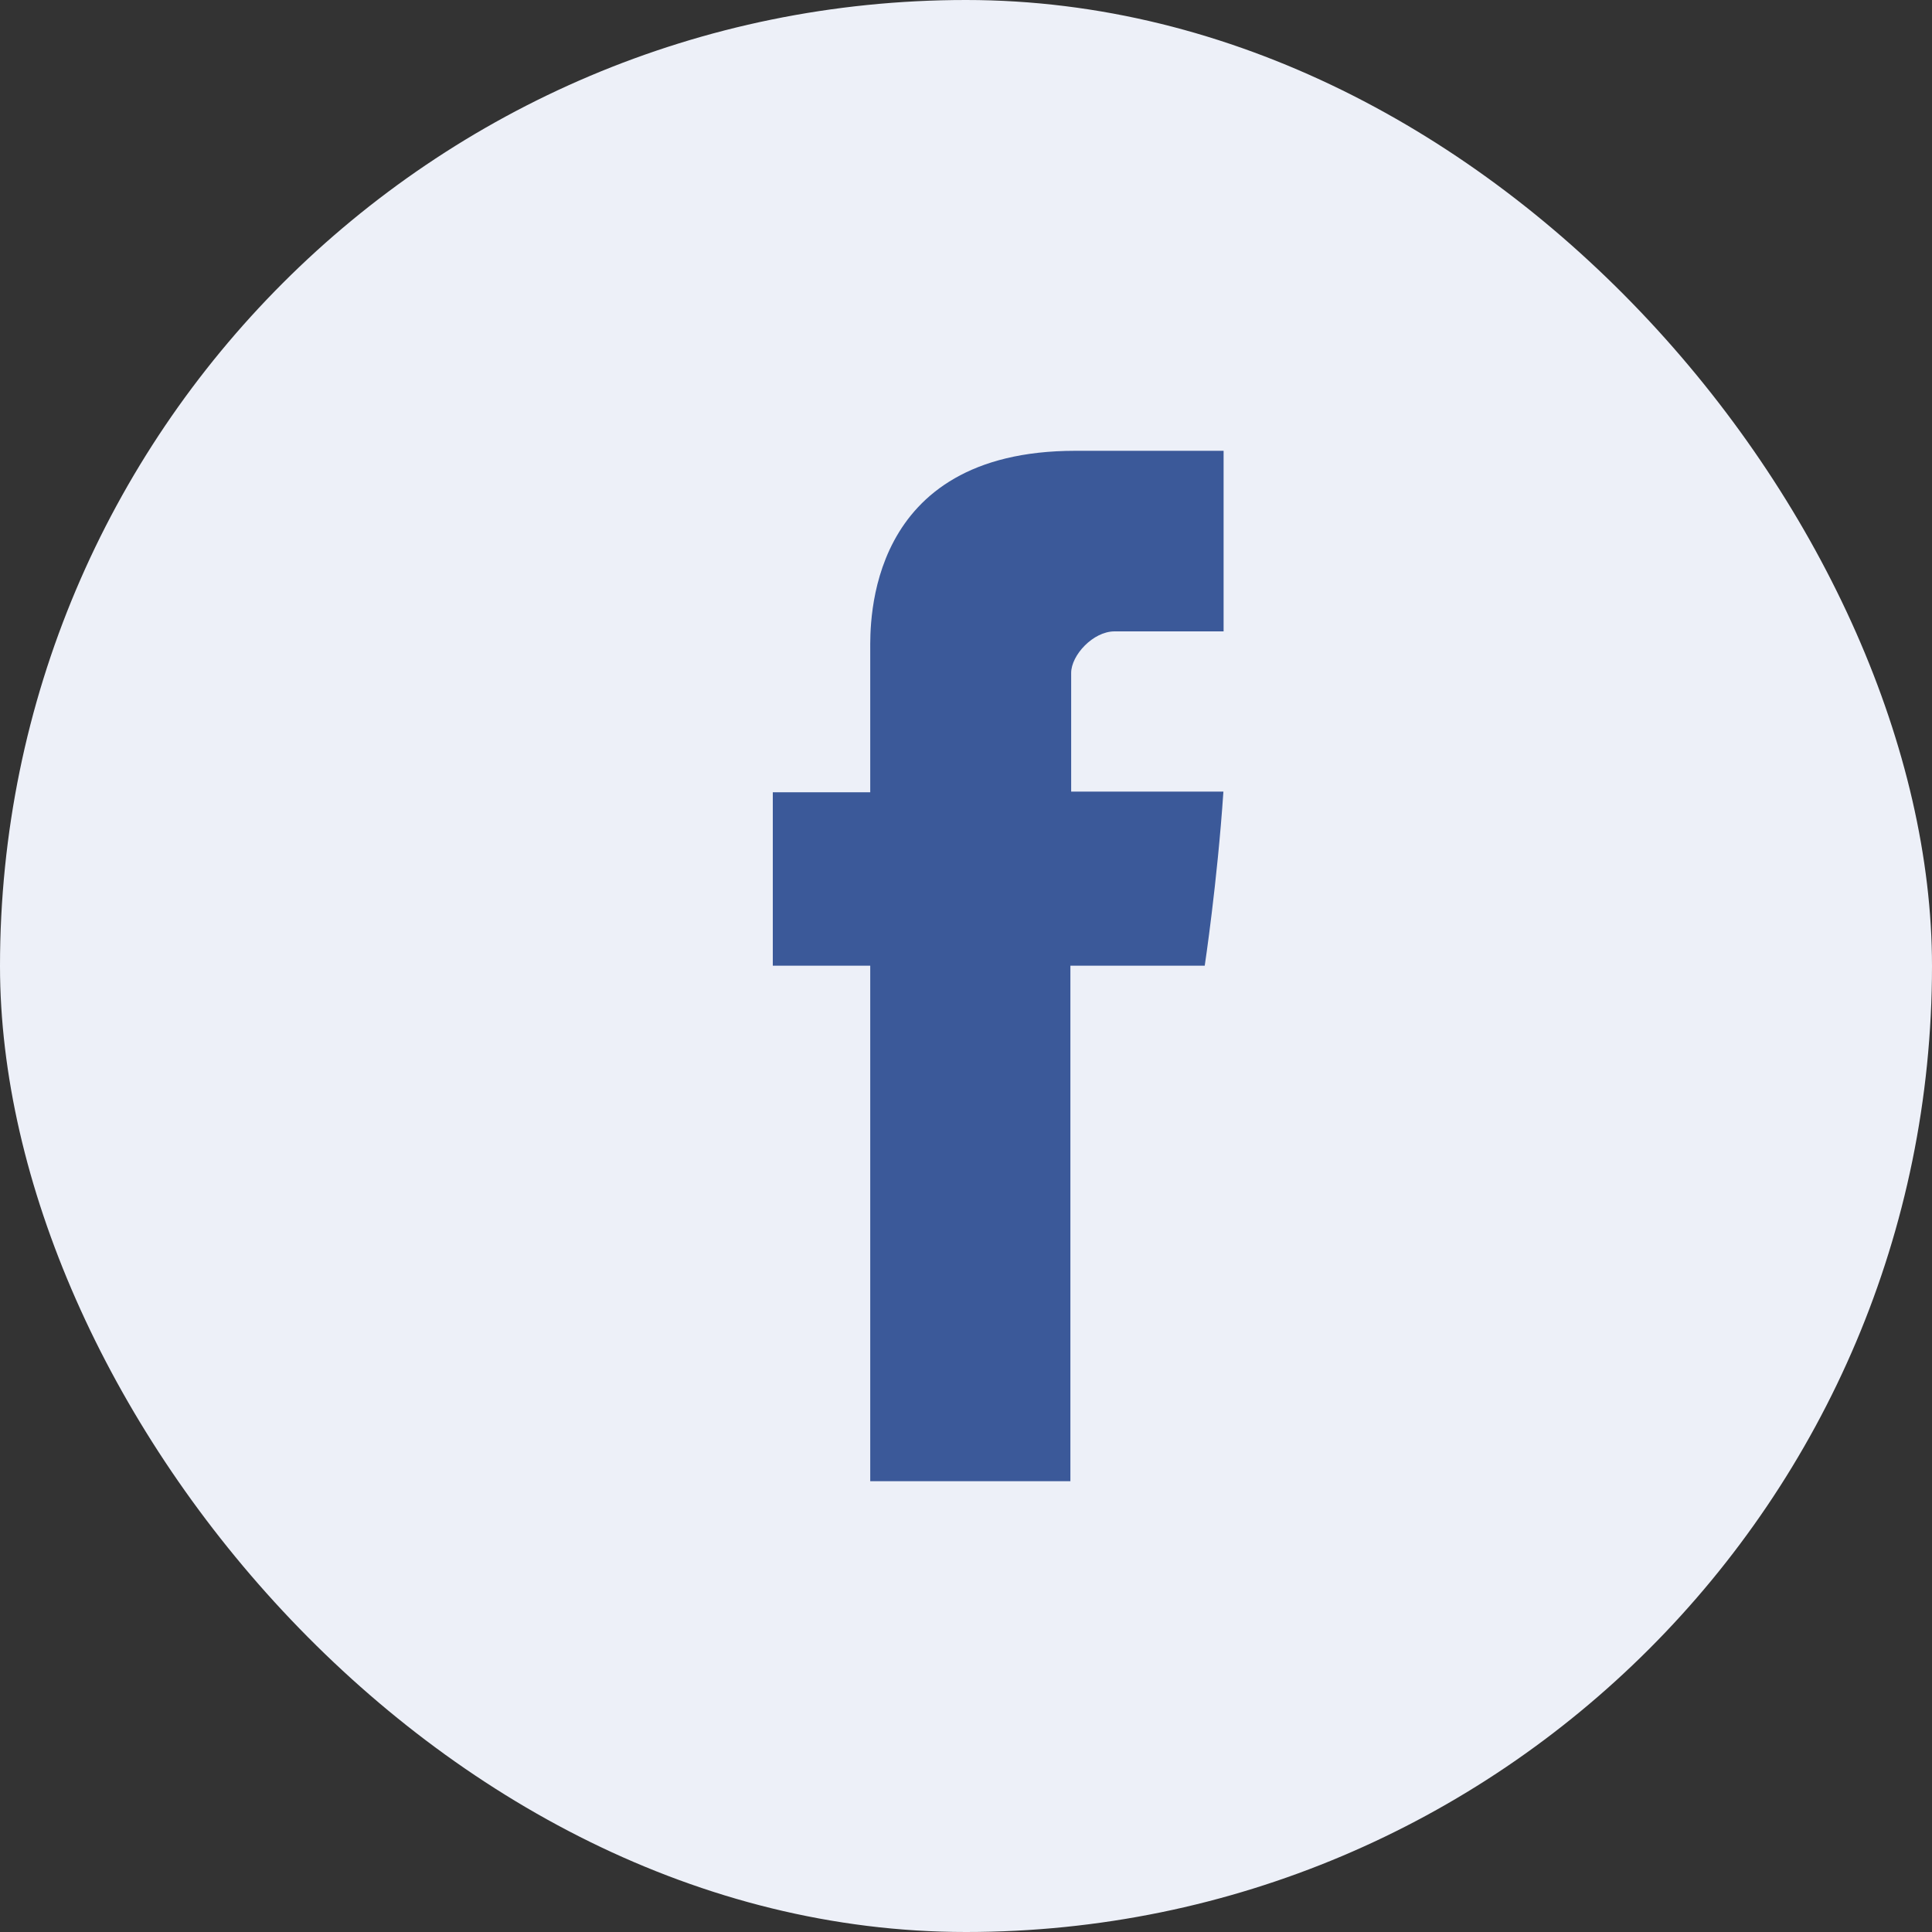
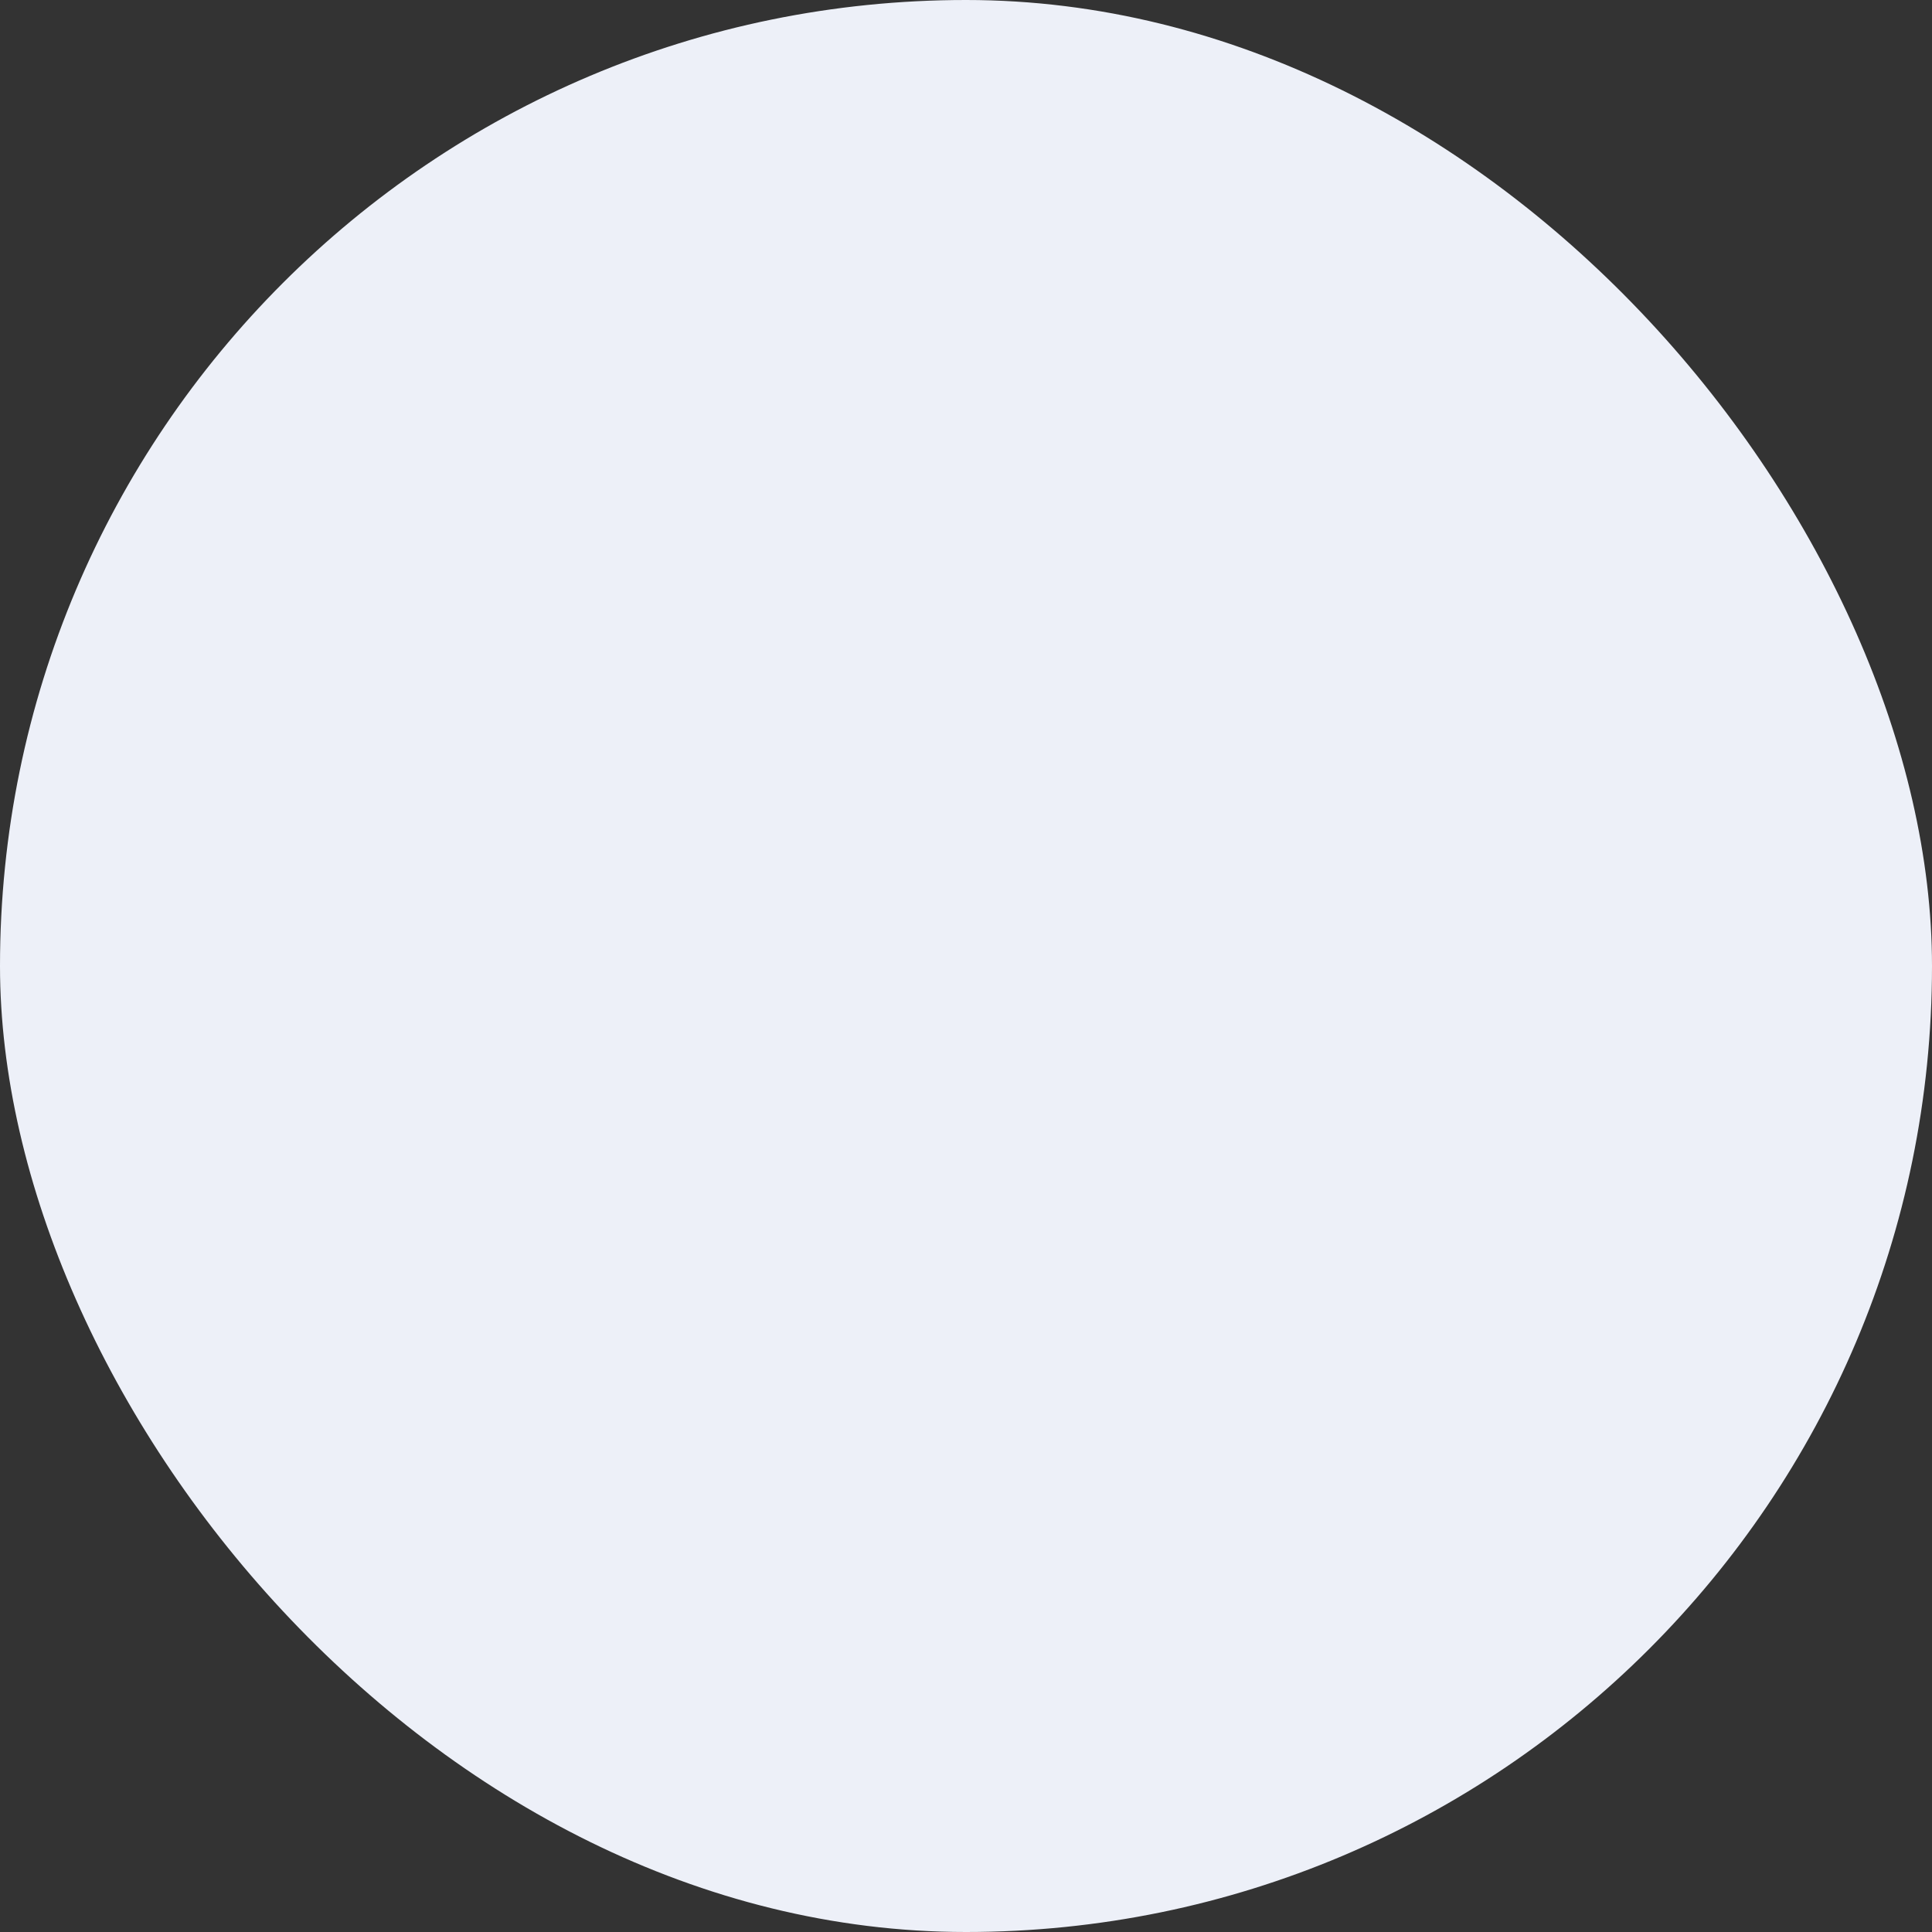
<svg xmlns="http://www.w3.org/2000/svg" width="30" height="30" viewBox="0 0 30 30" fill="none">
  <rect x="0" y="0" width="30" height="30" fill="#333333" stroke="none" />
  <rect width="30" height="30" rx="15" fill="#EDF0F8" />
-   <path fill-rule="evenodd" clip-rule="evenodd" d="M13.513 10.099V12.302H12V14.995H13.513V23H16.621V14.995H18.707C18.707 14.995 18.902 13.704 18.997 12.292H16.633V10.45C16.633 10.175 16.972 9.804 17.307 9.804H19V7H16.698C13.436 7 13.513 9.696 13.513 10.099Z" fill="#3B5999" />
</svg>